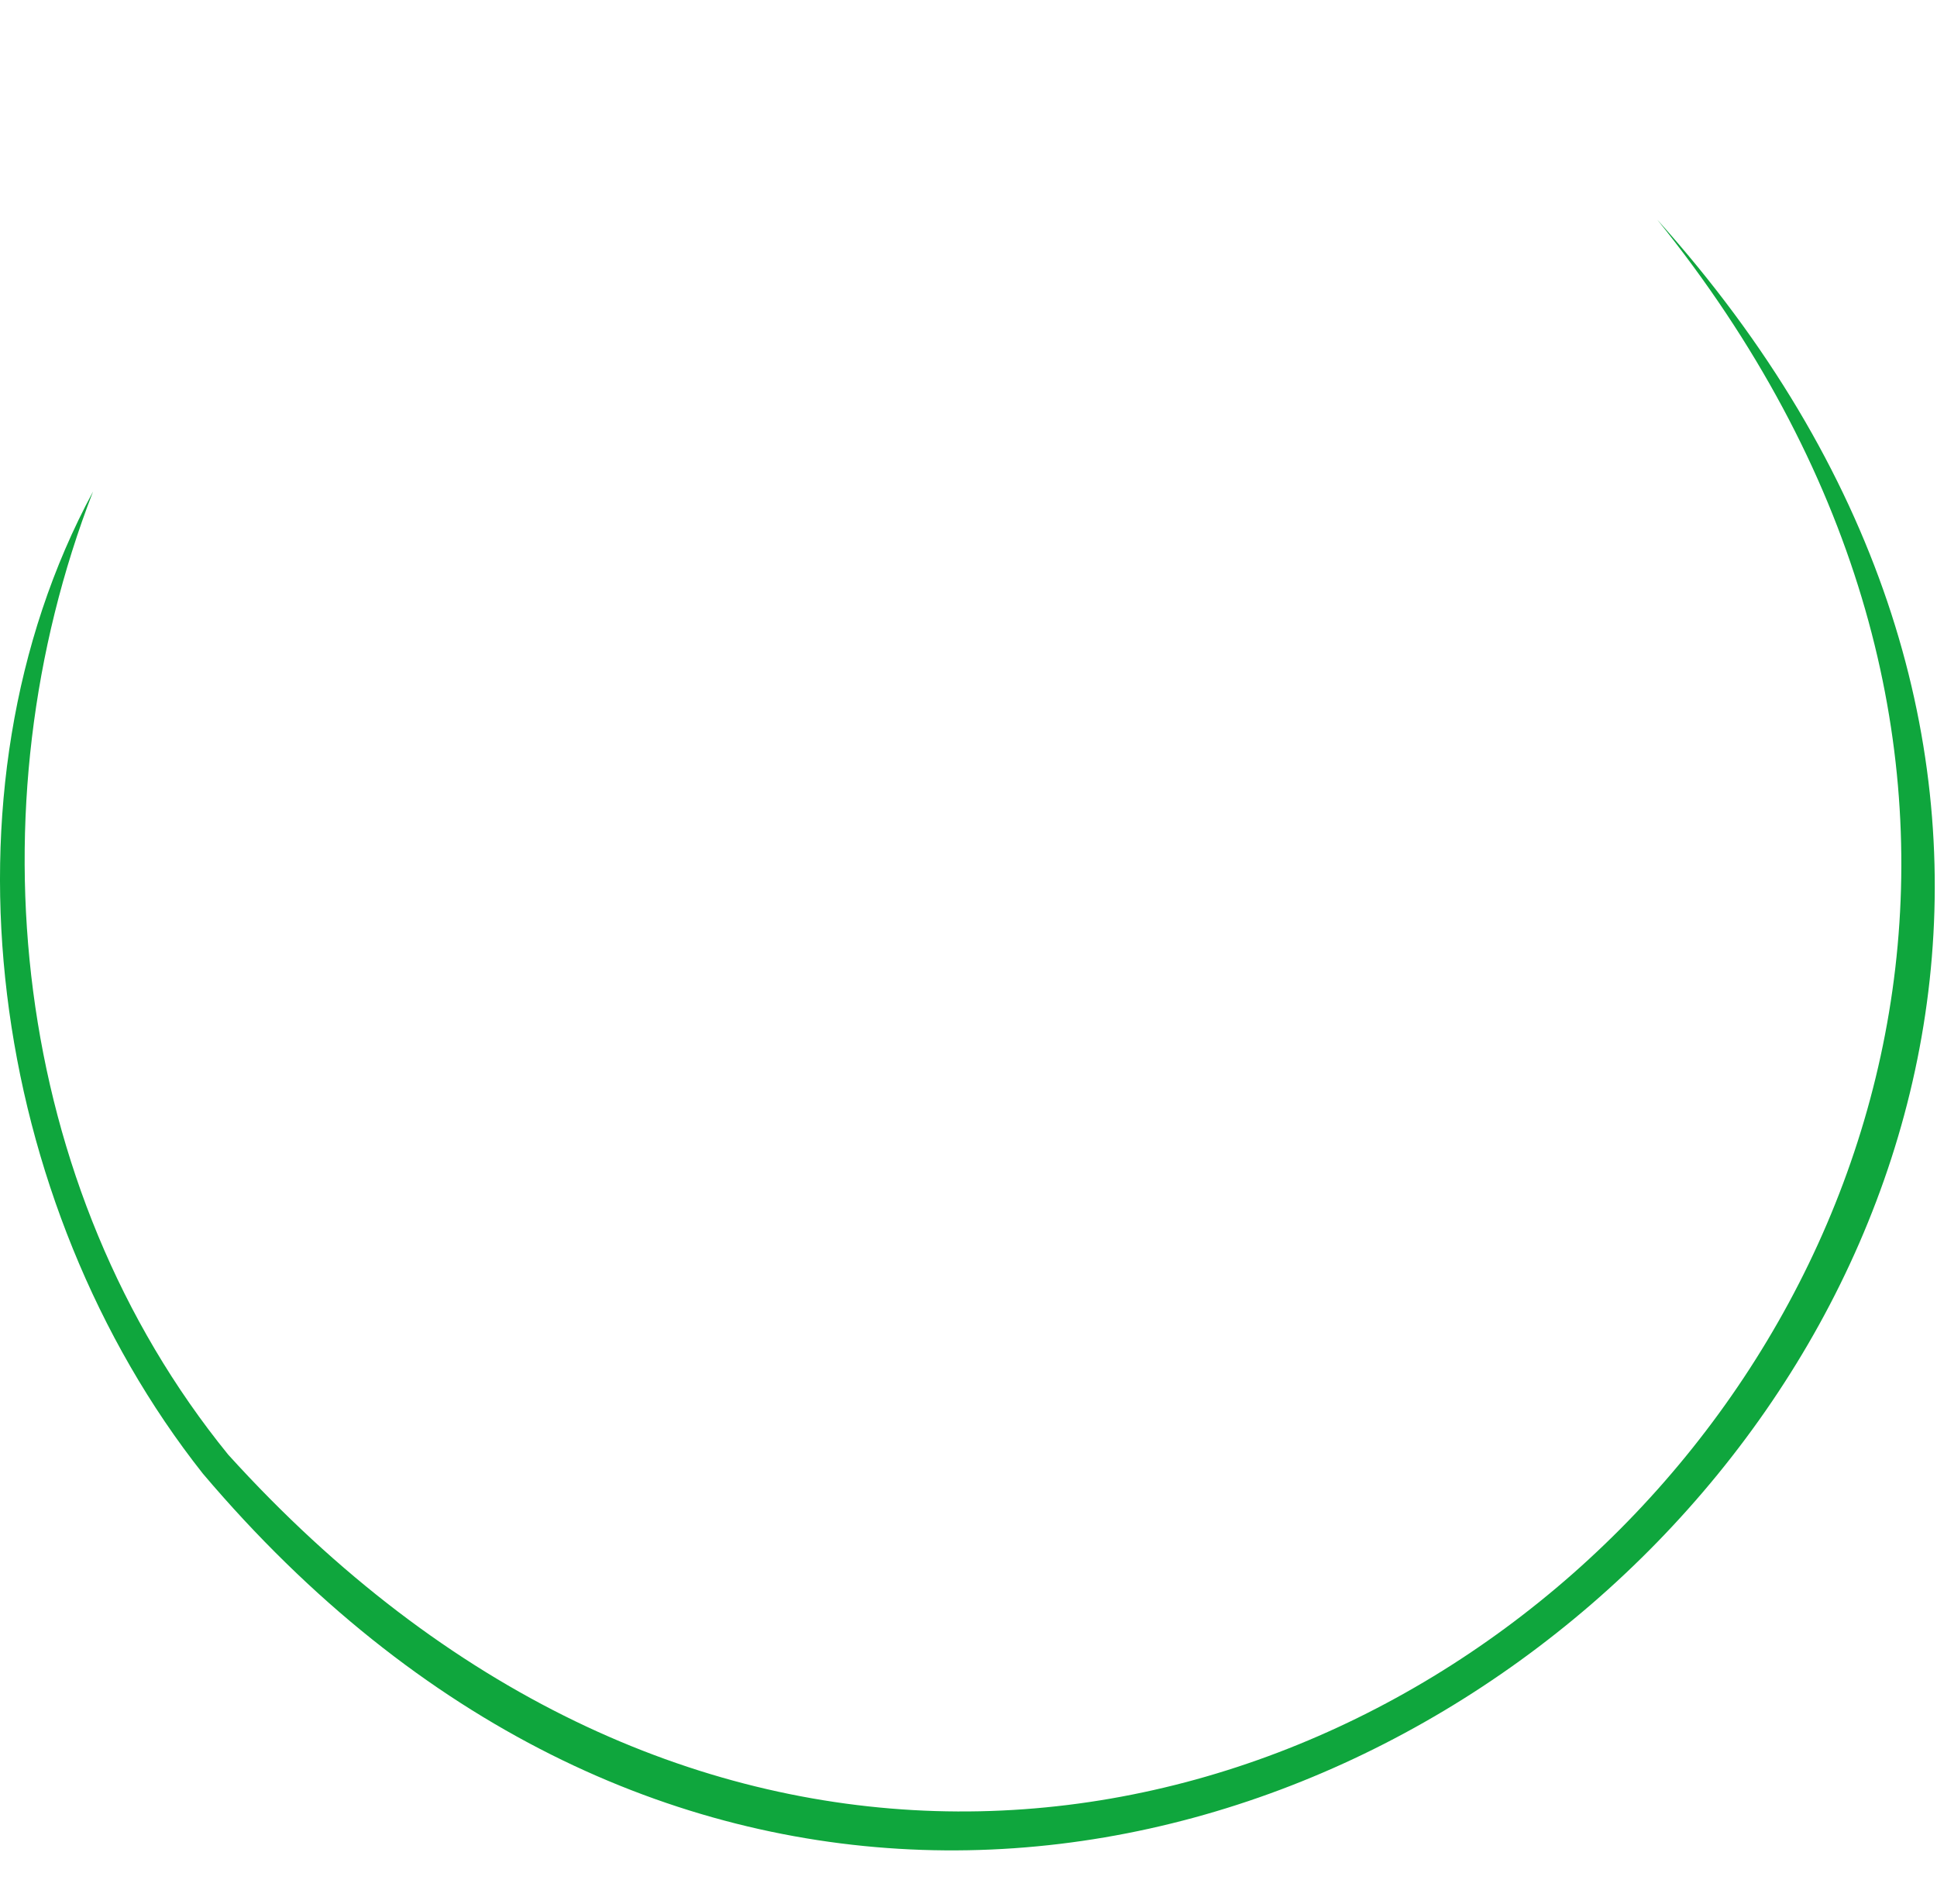
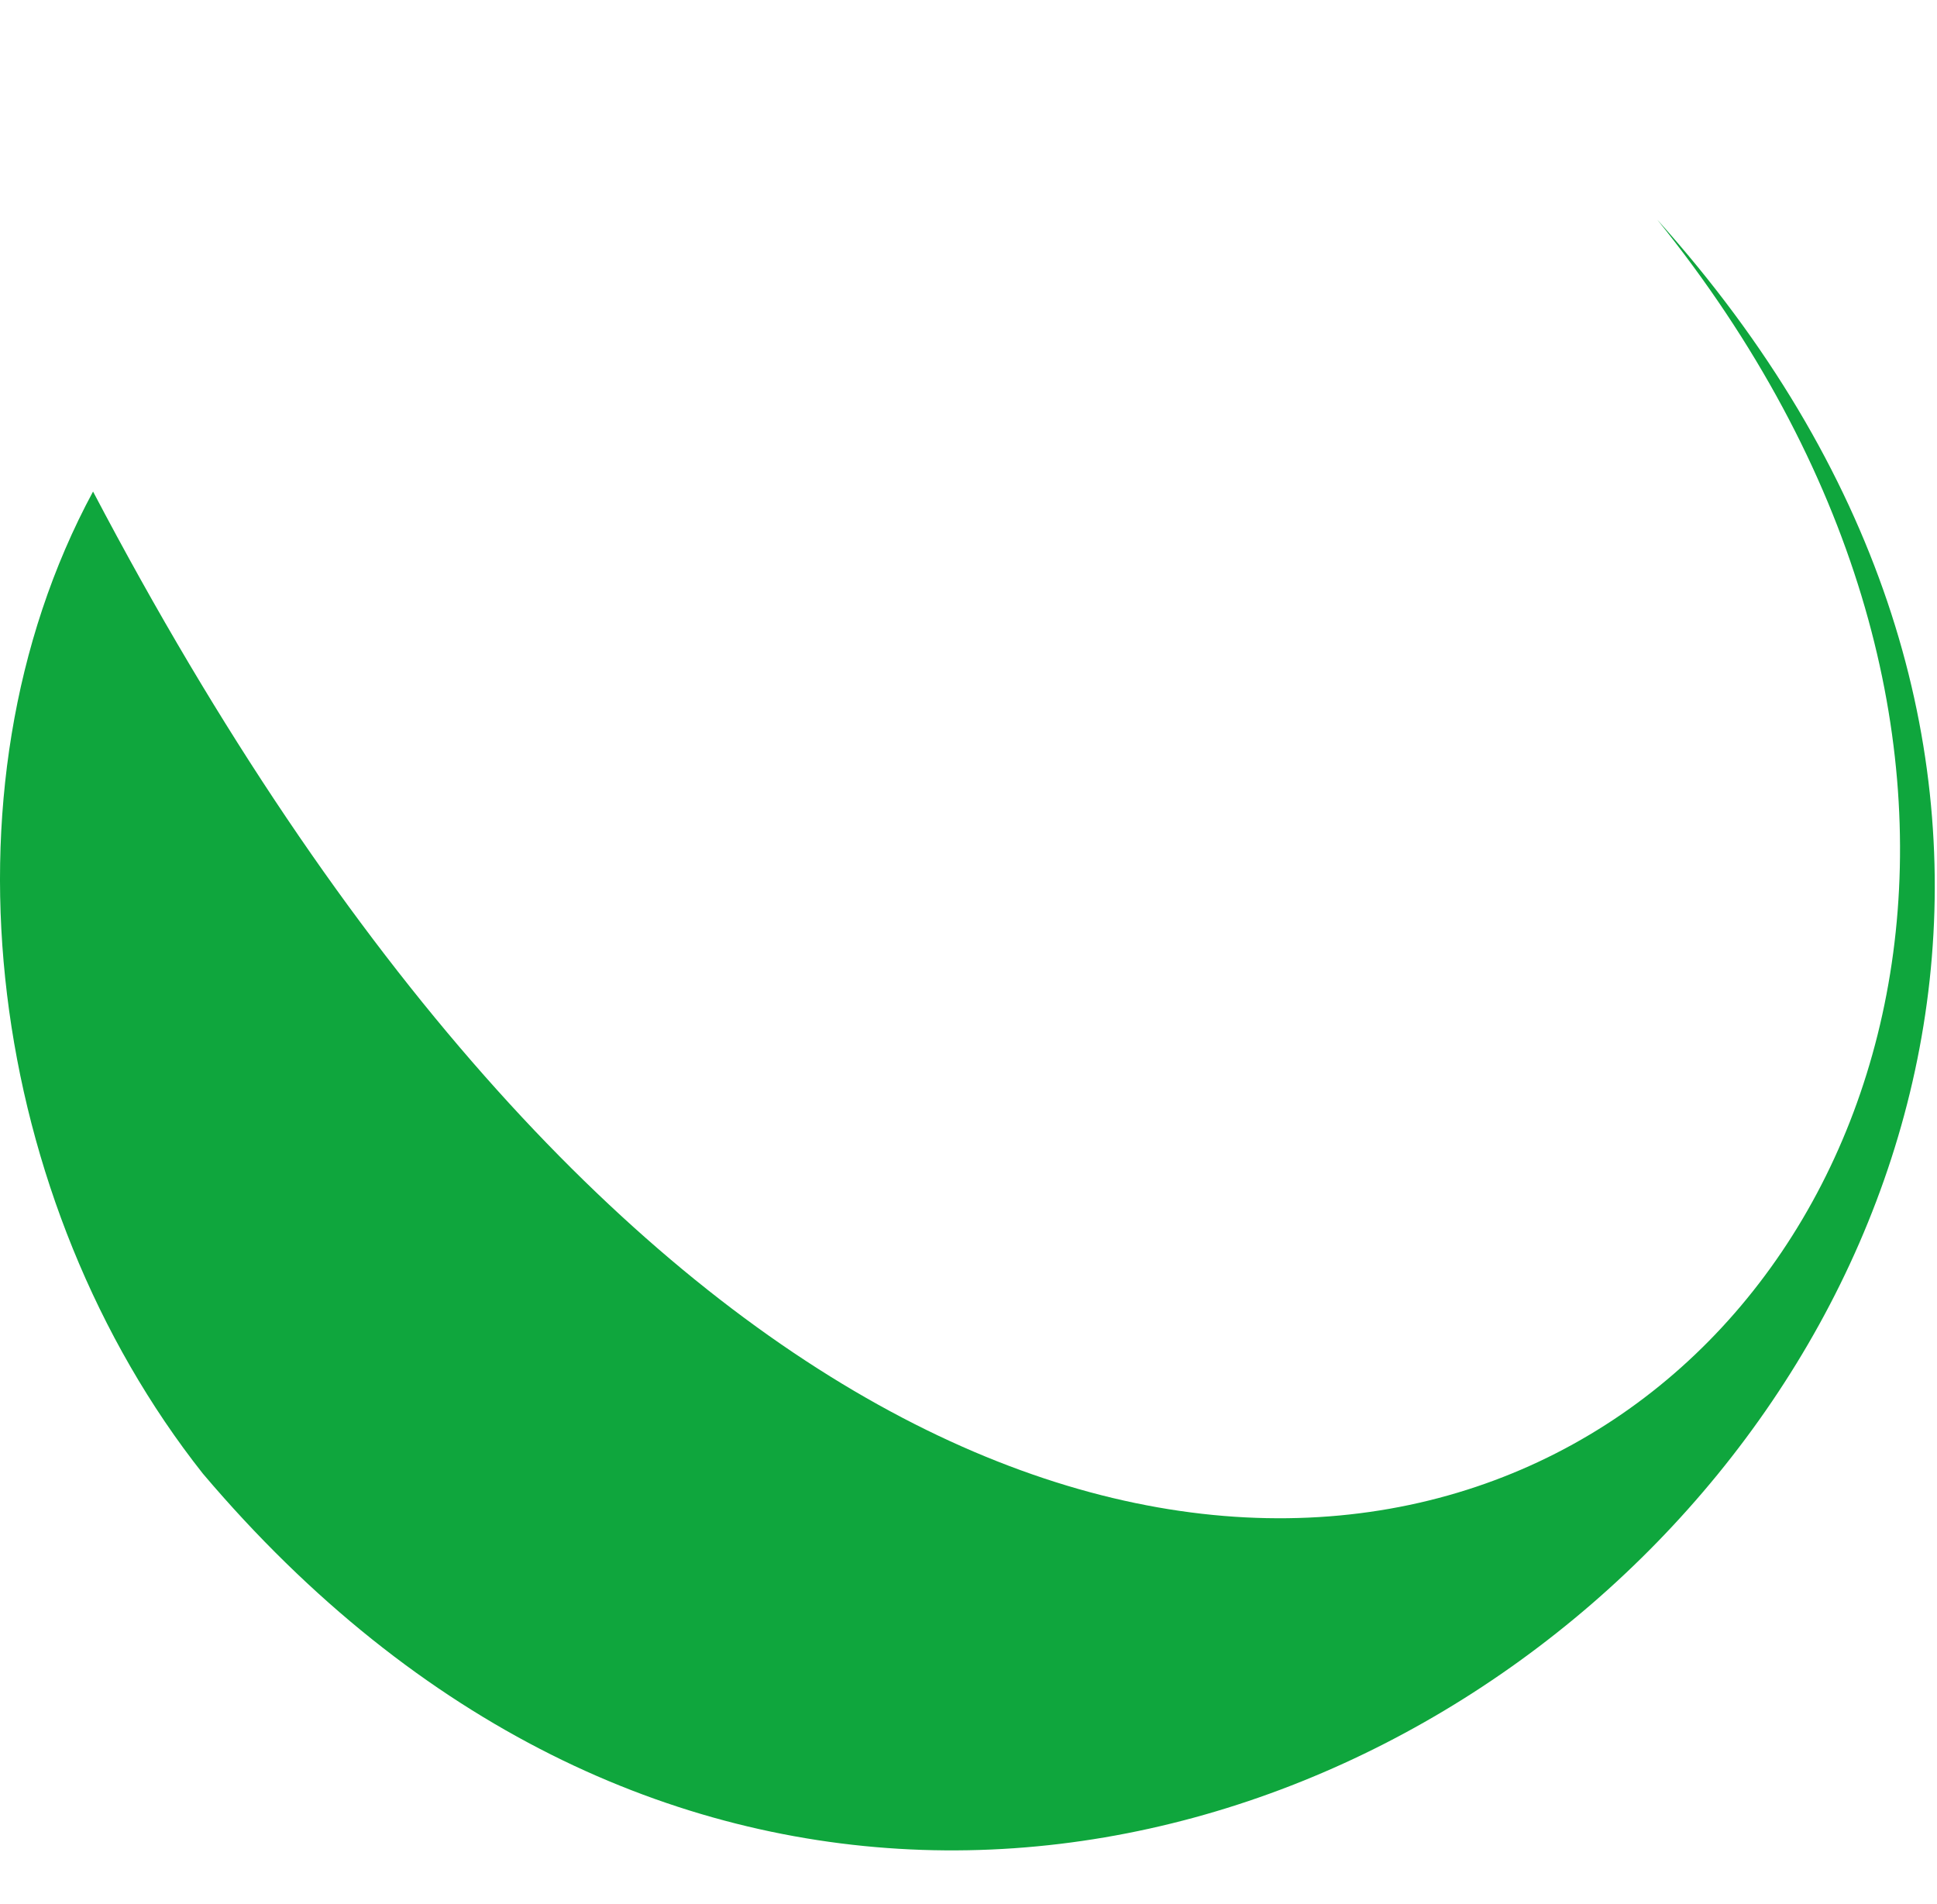
<svg xmlns="http://www.w3.org/2000/svg" width="582" height="572" viewBox="0 0 582 572" fill="none">
-   <path d="M497.958 66C766.893 365.444 321.628 750.354 60.94 442.68C-3.123 361.646 -20.883 238.196 27.957 147.667C-8.831 242.628 3.22 356.581 68.551 436.982C333.045 728.829 738.35 364.178 497.958 66Z" fill="#0FA63D" />
+   <path d="M497.958 66C766.893 365.444 321.628 750.354 60.94 442.68C-3.123 361.646 -20.883 238.196 27.957 147.667C333.045 728.829 738.35 364.178 497.958 66Z" fill="#0FA63D" />
</svg>